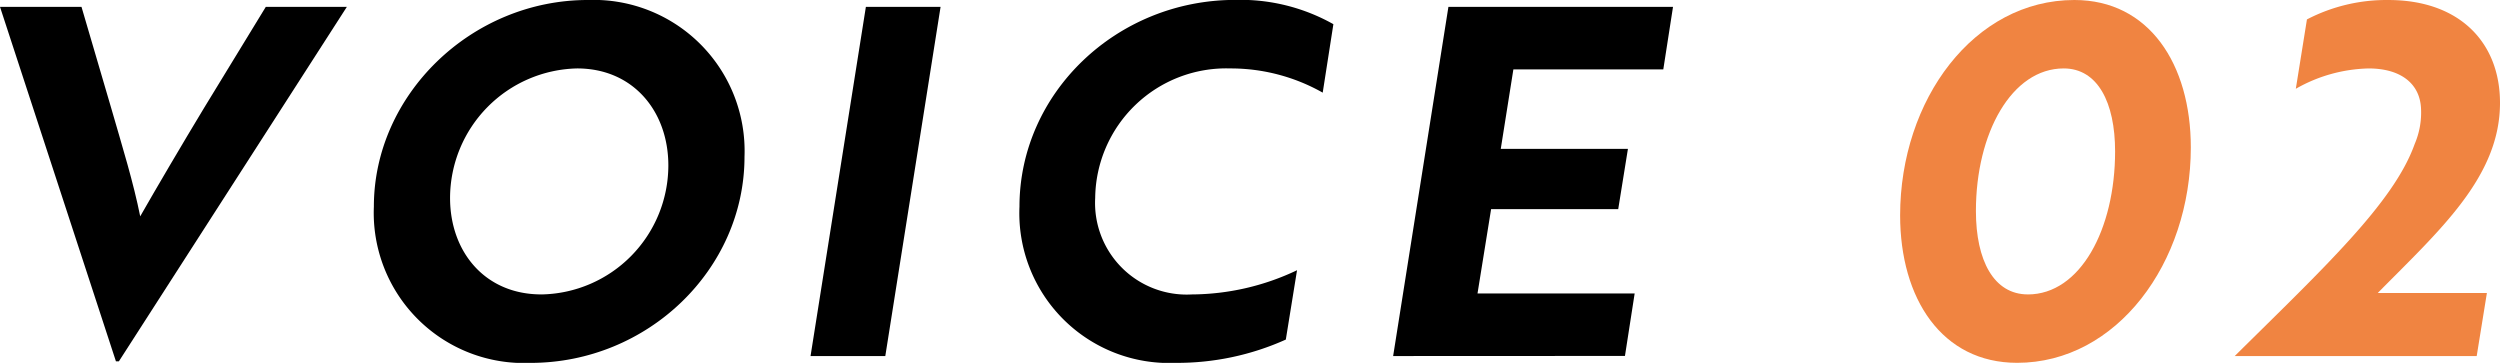
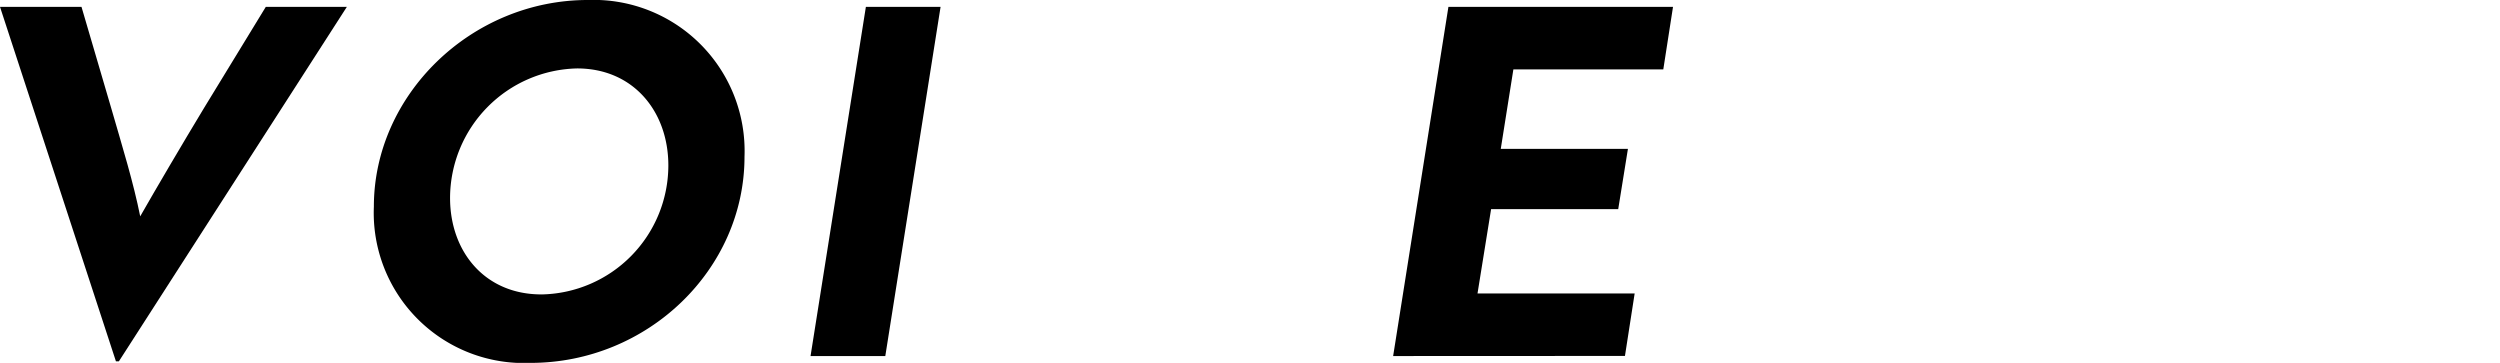
<svg xmlns="http://www.w3.org/2000/svg" width="156" height="22.644" viewBox="0 0 156 22.644">
  <g transform="translate(-399.547 1194.471) rotate(-90)">
    <path d="M1171.852,406.964v-.182l22.121-7.235v5.085l-6.292,1.847c-2.514.727-4.664,1.393-6.781,1.817,1.545.878,4.631,2.692,6.781,3.994l6.292,3.843v5.058Z" transform="translate(0.07 0)" />
    <path d="M1194.471,419.062a9.427,9.427,0,0,1-9.779,9.775c-7.053,0-12.865-6.054-12.865-13.349a9.37,9.37,0,0,1,9.749-9.779C1188.565,405.709,1194.471,411.8,1194.471,419.062Zm-18.373-2.908a8.062,8.062,0,0,0,8.049,7.931c3.362,0,6.054-2.181,6.054-5.69a8.105,8.105,0,0,0-8.083-7.931C1178.759,410.464,1176.1,412.641,1176.1,416.154Z" transform="translate(0 17.167)" />
    <path d="M1171.94,413.268l21.788,3.453v4.661l-21.788-3.449Z" transform="translate(0.314 36.857)" />
-     <path d="M1188.69,435.762a11.655,11.655,0,0,0,1.511-5.777,8.177,8.177,0,0,0-8.083-8.42,5.717,5.717,0,0,0-6.02,6.027,15.445,15.445,0,0,0,1.511,6.568l-4.327-.7a16.511,16.511,0,0,1-1.454-6.871,9.347,9.347,0,0,1,9.749-9.749c7.083,0,12.9,6.057,12.9,13.47a11.818,11.818,0,0,1-1.515,6.118Z" transform="translate(0 46.322)" />
    <path d="M1171.94,423.172l21.788,3.449v14.015l-3.9-.606v-9.355l-4.959-.787v7.935l-3.76-.606v-7.932l-5.262-.848v9.806l-3.9-.606Z" transform="translate(0.314 63.307)" />
-     <path d="M1194.471,442.792c0,4.66-4,7.265-9.2,7.265-7.231,0-13.44-4.634-13.44-10.839,0-4.691,4-7.3,9.2-7.3C1188.261,431.923,1194.471,436.527,1194.471,442.792Zm-18.373-2.908c0,3.271,4.055,5.448,8.927,5.448,3.059,0,5.176-1.09,5.176-3.207,0-3.241-4.025-5.478-8.9-5.478C1178.214,436.648,1176.1,437.765,1176.1,439.885Z" transform="translate(0 86.197)" fill="#F08441" />
-     <path d="M1192.945,441.945a10.746,10.746,0,0,1,1.211,5.085c0,4.422-2.635,6.962-6.417,6.962-4.634,0-7.962-3.782-11.865-7.629v6.811l-3.934-.636v-15.1c5.509,5.569,9.563,9.927,13.228,11.229a4.979,4.979,0,0,0,2.268.394c1.515-.091,2.45-1.272,2.45-3.271a9.568,9.568,0,0,0-1.269-4.539Z" transform="translate(0.314 101.555)" fill="#F08441" />
  </g>
</svg>